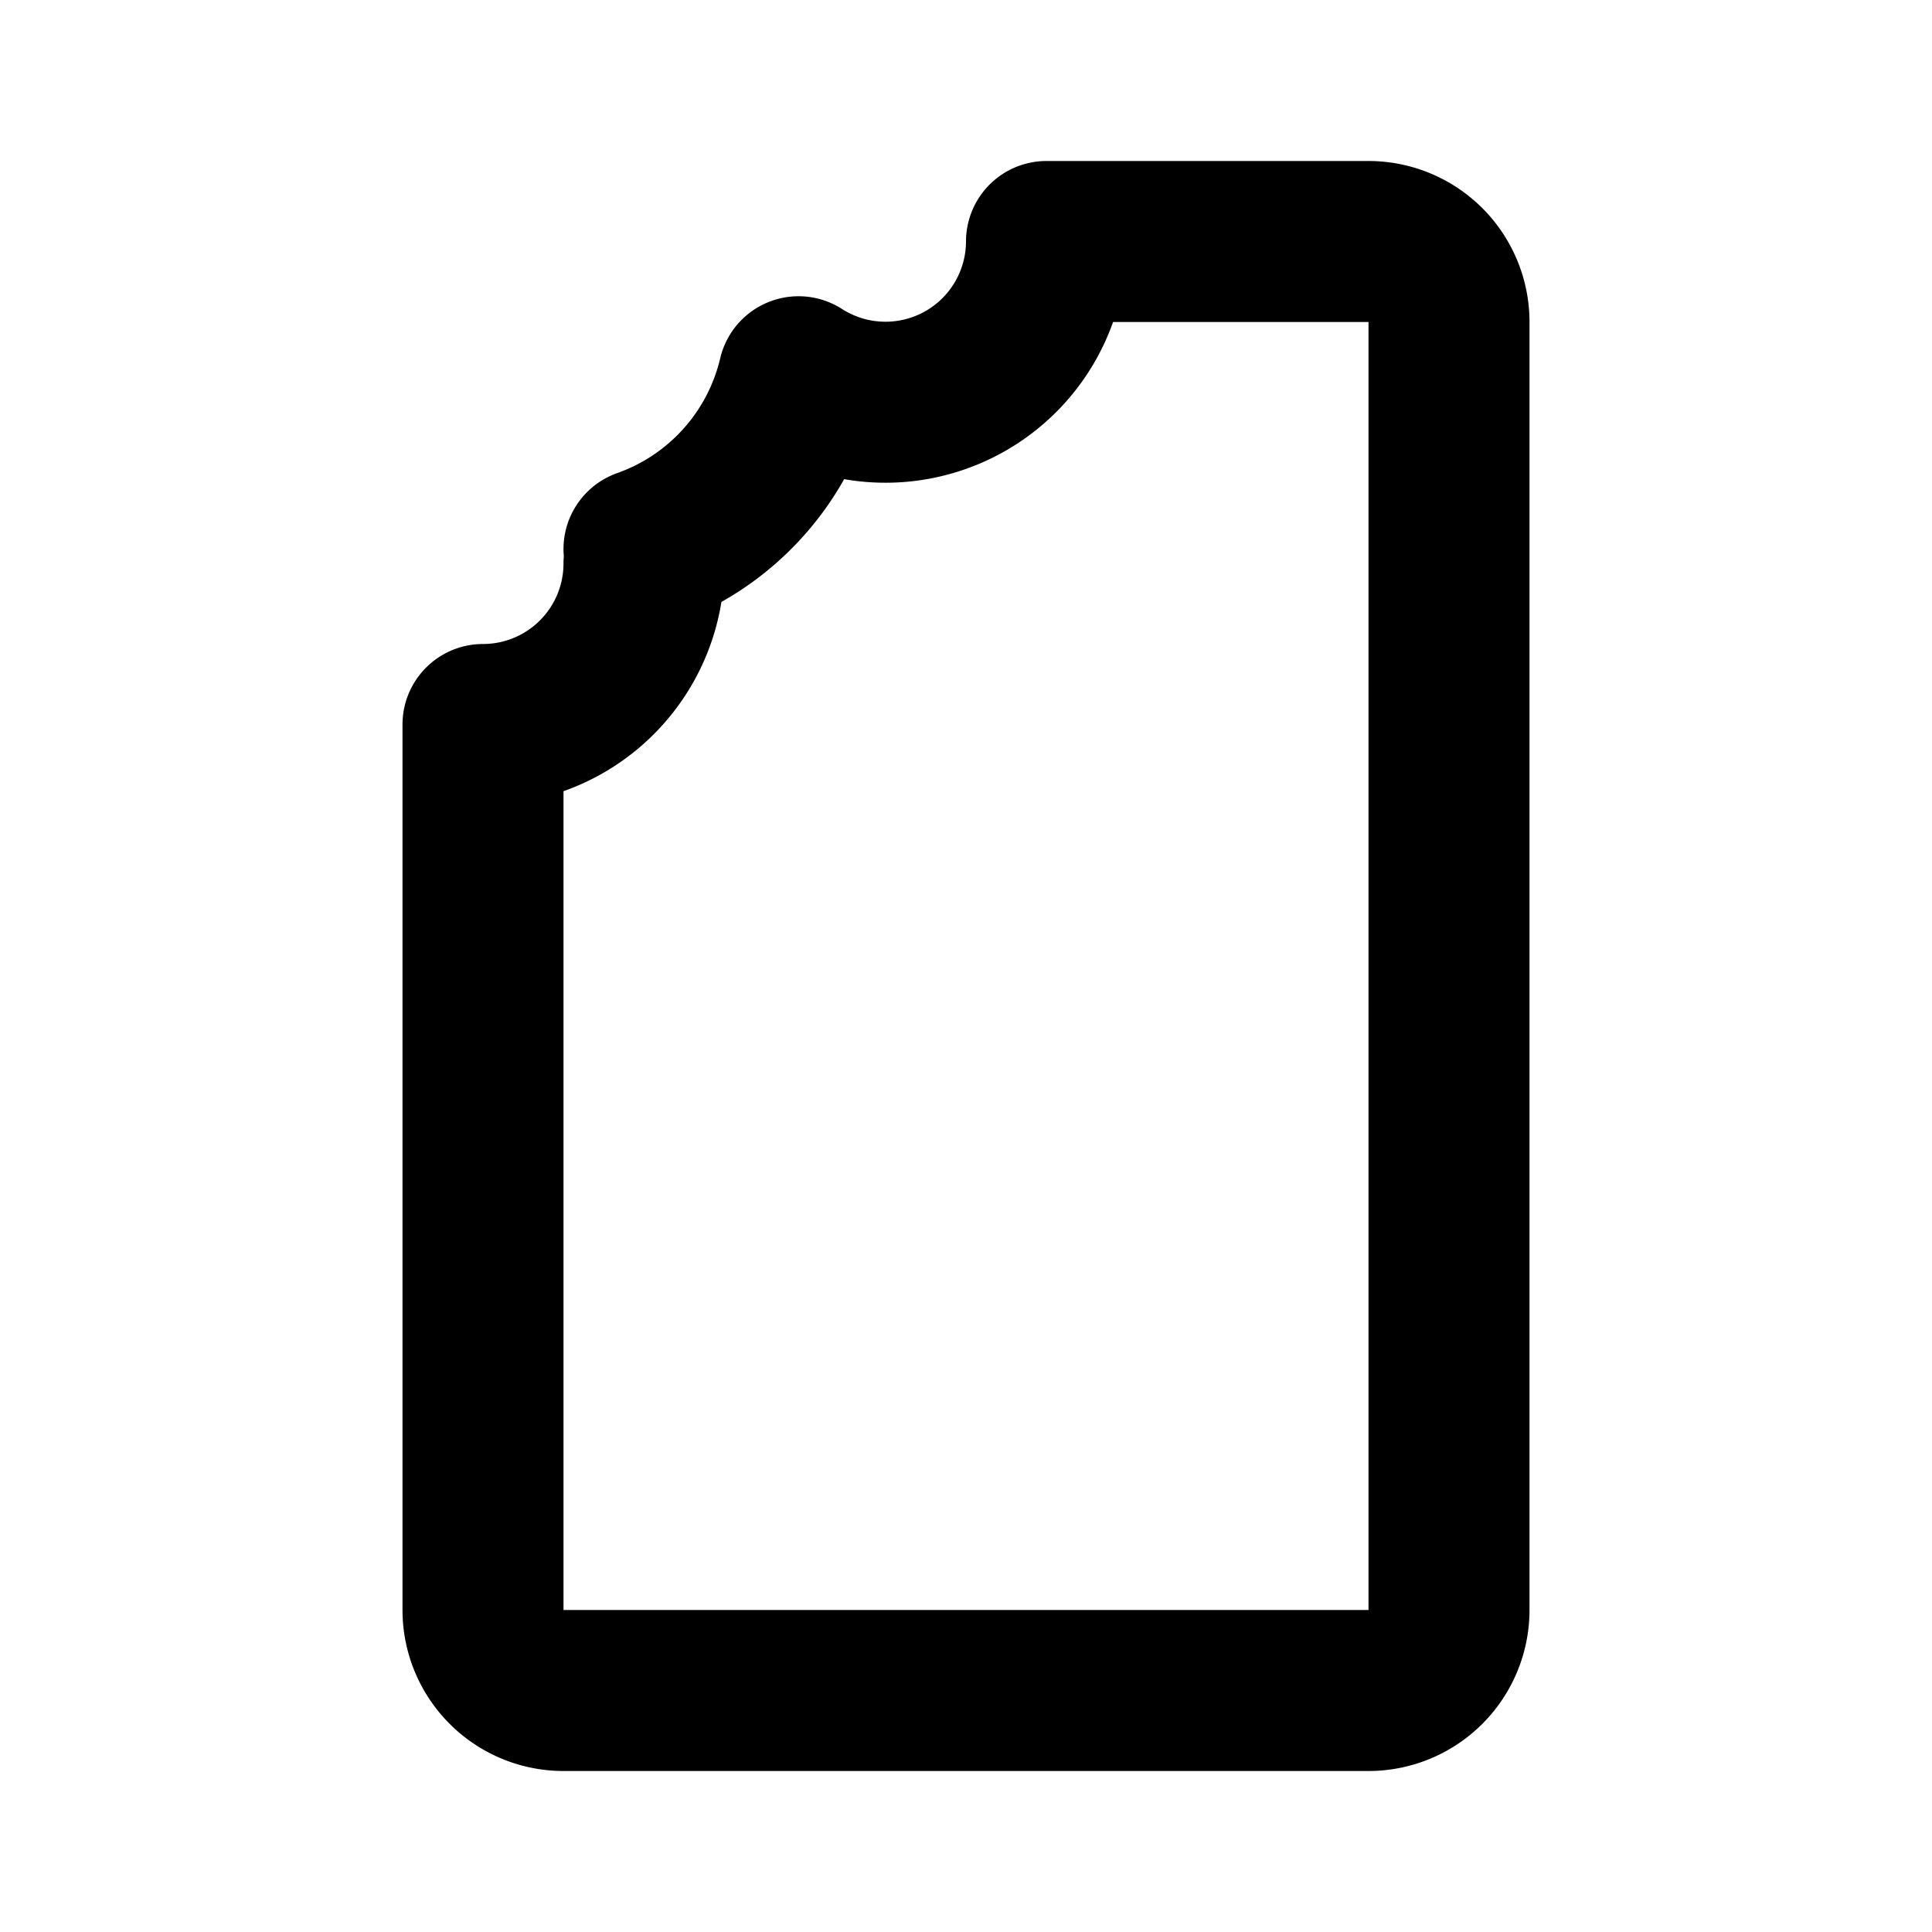
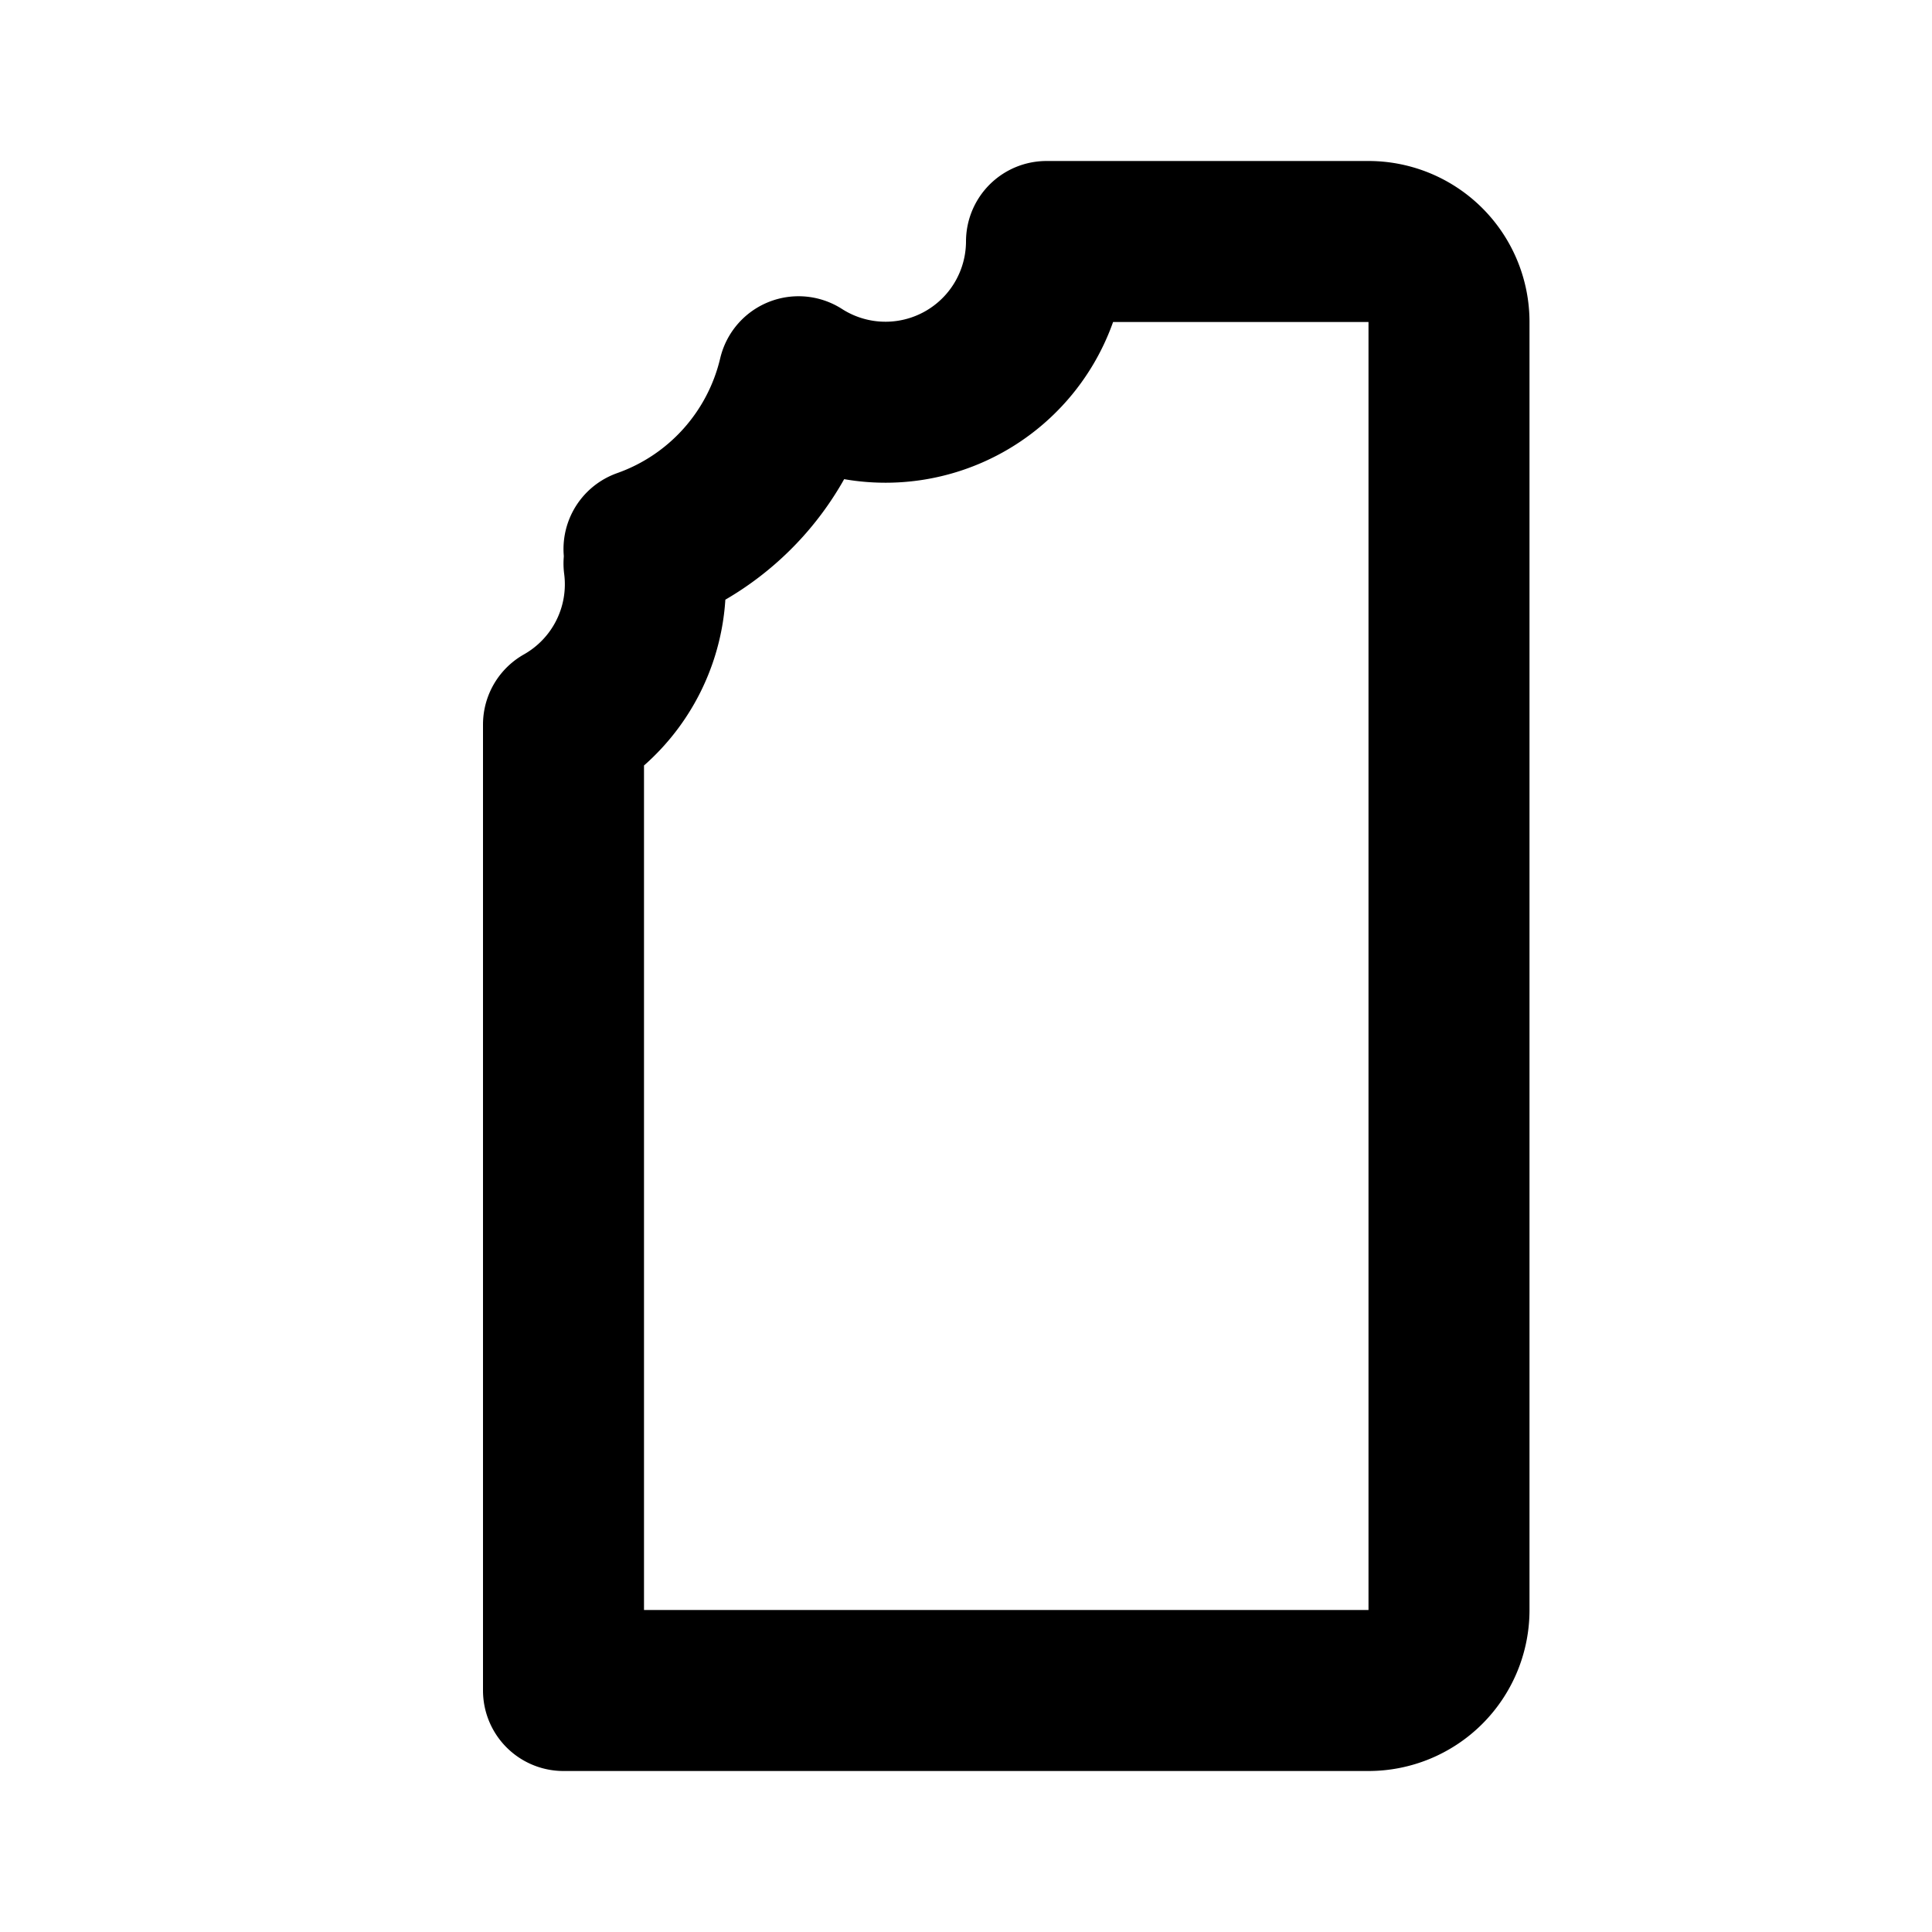
<svg xmlns="http://www.w3.org/2000/svg" fill="#000000" width="800px" height="800px" viewBox="0 0 24 24" id="chocolate-left-2" data-name="Line Color" class="icon line-color">
-   <path id="primary" d="M8,7a1.1,1.1,0,0,0,0-.18A3,3,0,0,0,9.92,4.68,2,2,0,0,0,13,3h4a1,1,0,0,1,1,1V20a1,1,0,0,1-1,1H7a1,1,0,0,1-1-1V9A2,2,0,0,0,8,7Z" style="fill: none; stroke: rgb(0, 0, 0); stroke-linecap: round; stroke-linejoin: round; stroke-width: 2;" />
+   <path id="primary" d="M8,7a1.1,1.1,0,0,0,0-.18A3,3,0,0,0,9.92,4.68,2,2,0,0,0,13,3h4a1,1,0,0,1,1,1V20a1,1,0,0,1-1,1H7V9A2,2,0,0,0,8,7Z" style="fill: none; stroke: rgb(0, 0, 0); stroke-linecap: round; stroke-linejoin: round; stroke-width: 2;" />
</svg>